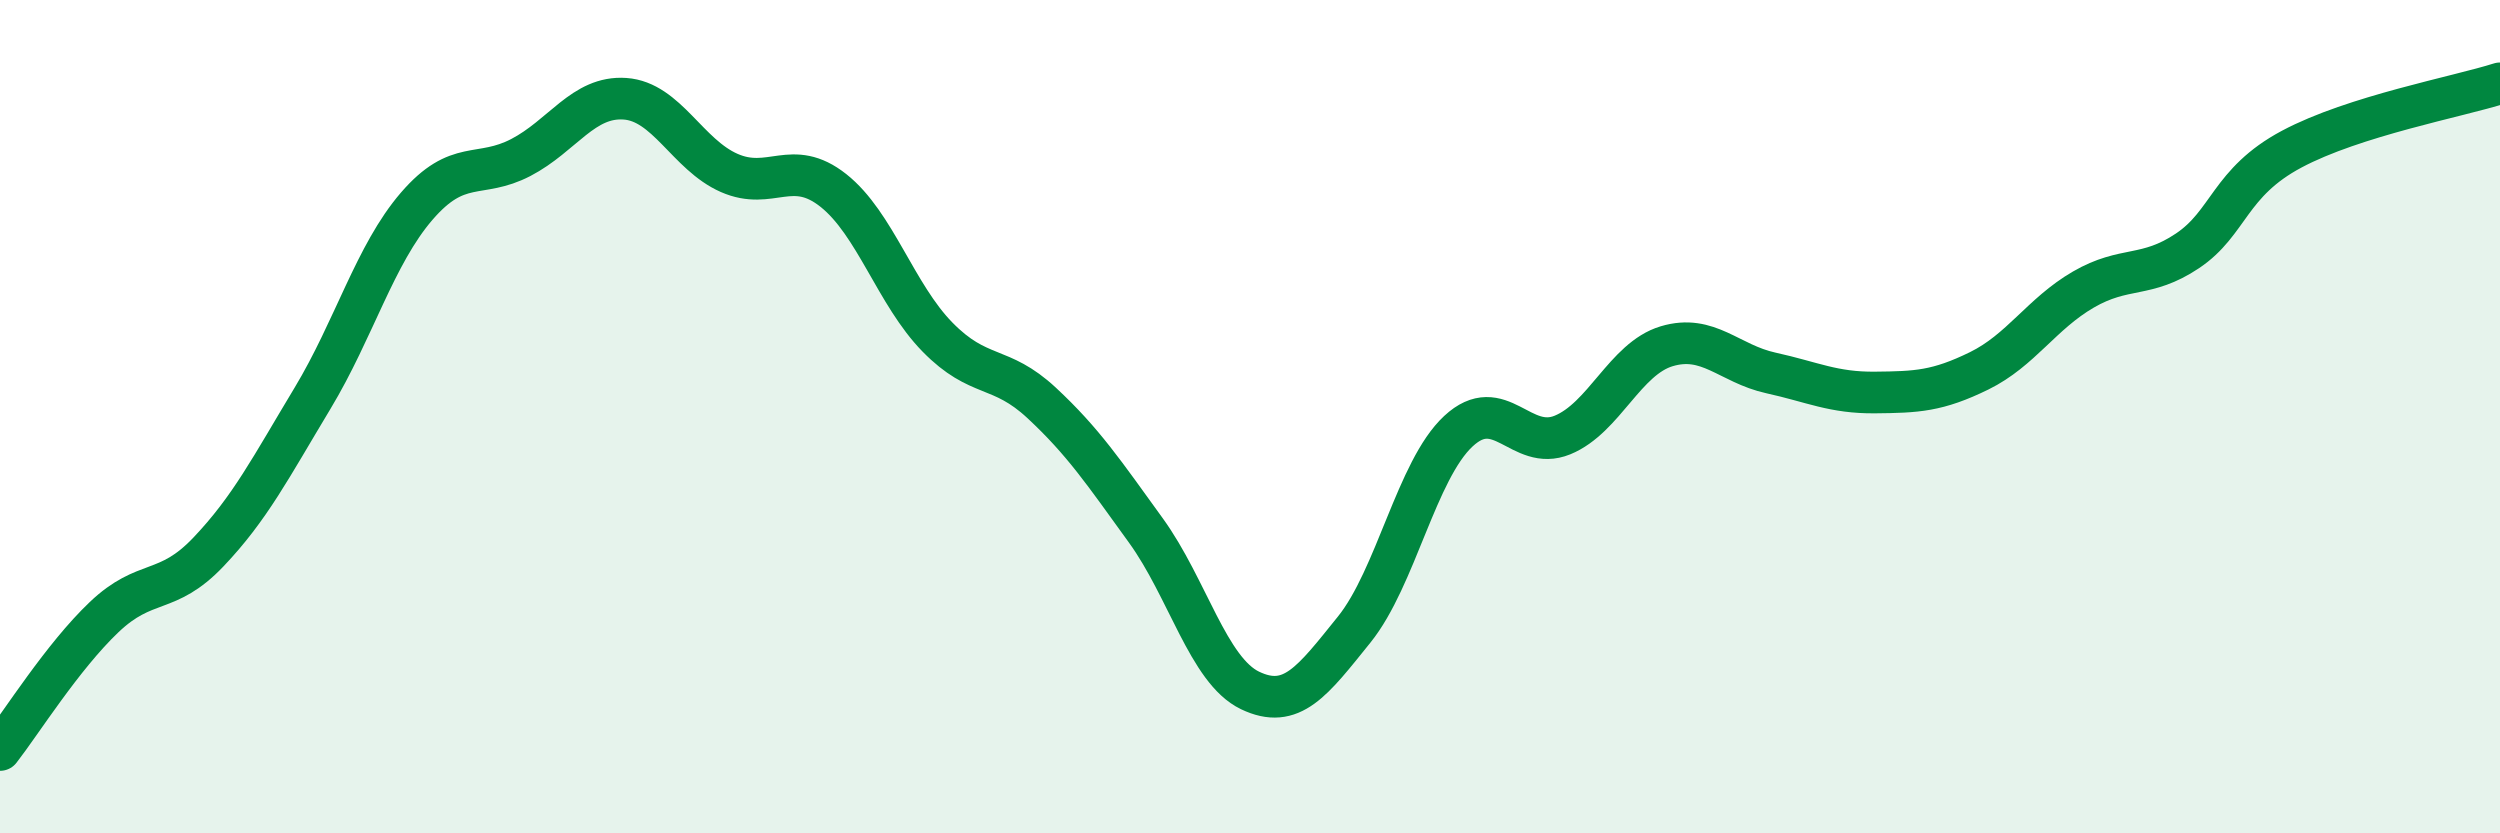
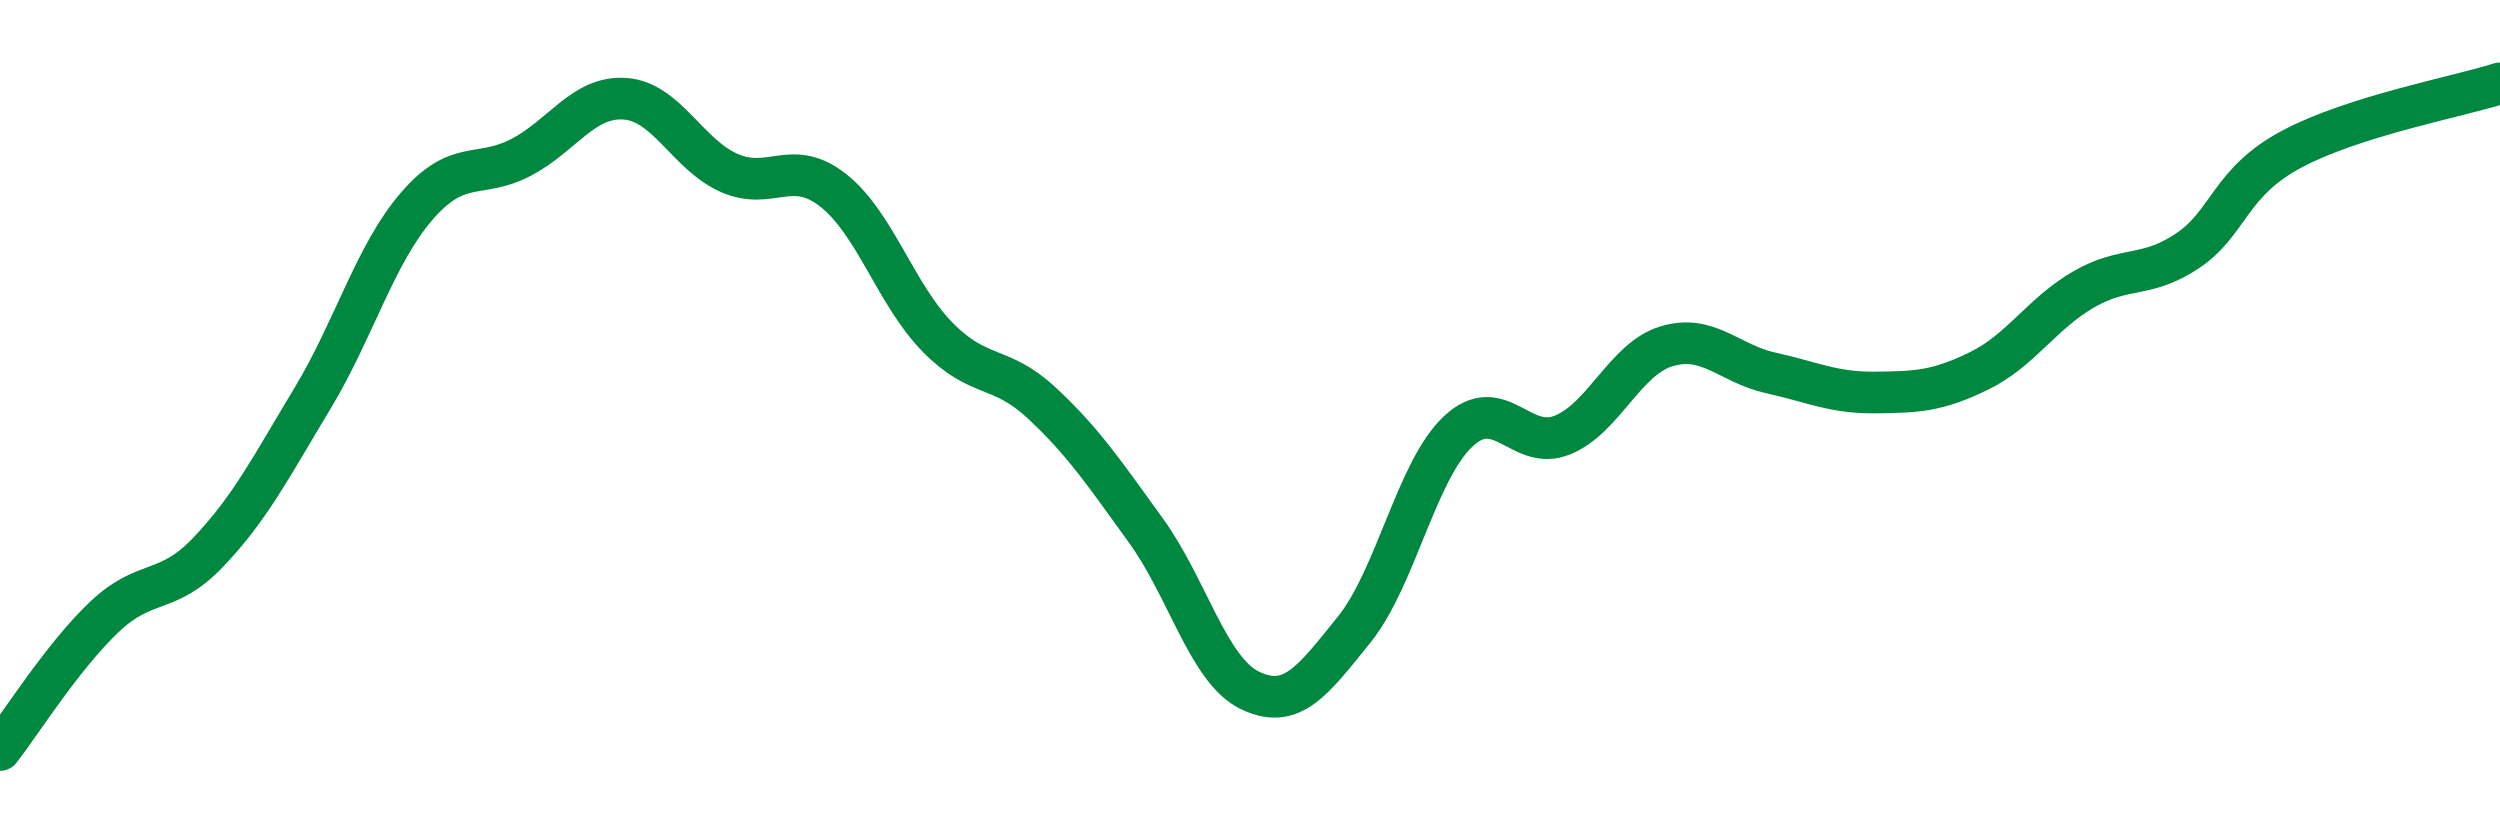
<svg xmlns="http://www.w3.org/2000/svg" width="60" height="20" viewBox="0 0 60 20">
-   <path d="M 0,18 C 0.5,17.36 1.5,15.76 2.5,14.81 C 3.5,13.86 4,14.3 5,13.25 C 6,12.2 6.5,11.22 7.5,9.56 C 8.5,7.9 9,6.11 10,4.95 C 11,3.79 11.5,4.3 12.5,3.78 C 13.5,3.26 14,2.3 15,2.37 C 16,2.44 16.5,3.71 17.5,4.15 C 18.5,4.59 19,3.78 20,4.57 C 21,5.36 21.5,7.07 22.5,8.09 C 23.5,9.11 24,8.74 25,9.67 C 26,10.6 26.5,11.35 27.5,12.73 C 28.5,14.11 29,16.09 30,16.57 C 31,17.05 31.5,16.35 32.5,15.11 C 33.5,13.87 34,11.28 35,10.35 C 36,9.42 36.5,10.85 37.5,10.44 C 38.5,10.03 39,8.61 40,8.31 C 41,8.01 41.5,8.73 42.5,8.95 C 43.5,9.17 44,9.43 45,9.42 C 46,9.41 46.5,9.39 47.5,8.9 C 48.5,8.41 49,7.53 50,6.95 C 51,6.37 51.5,6.69 52.5,6.02 C 53.5,5.35 53.5,4.38 55,3.58 C 56.5,2.78 59,2.32 60,2L60 20L0 20Z" fill="#008740" opacity="0.1" stroke-linecap="round" stroke-linejoin="round" />
  <path d="M 0,18 C 0.5,17.36 1.5,15.76 2.5,14.81 C 3.5,13.86 4,14.3 5,13.25 C 6,12.2 6.5,11.22 7.5,9.56 C 8.5,7.9 9,6.11 10,4.95 C 11,3.79 11.5,4.3 12.5,3.78 C 13.5,3.26 14,2.3 15,2.37 C 16,2.44 16.5,3.71 17.5,4.15 C 18.5,4.59 19,3.78 20,4.57 C 21,5.36 21.5,7.07 22.5,8.09 C 23.5,9.11 24,8.74 25,9.67 C 26,10.6 26.5,11.35 27.5,12.73 C 28.5,14.11 29,16.09 30,16.57 C 31,17.05 31.5,16.35 32.5,15.11 C 33.5,13.87 34,11.28 35,10.35 C 36,9.42 36.5,10.85 37.5,10.44 C 38.5,10.03 39,8.61 40,8.31 C 41,8.01 41.5,8.73 42.5,8.95 C 43.5,9.17 44,9.43 45,9.42 C 46,9.41 46.5,9.39 47.5,8.9 C 48.5,8.41 49,7.53 50,6.95 C 51,6.37 51.5,6.69 52.5,6.02 C 53.5,5.35 53.5,4.38 55,3.58 C 56.5,2.78 59,2.32 60,2" stroke="#008740" stroke-width="1" fill="none" stroke-linecap="round" stroke-linejoin="round" />
</svg>